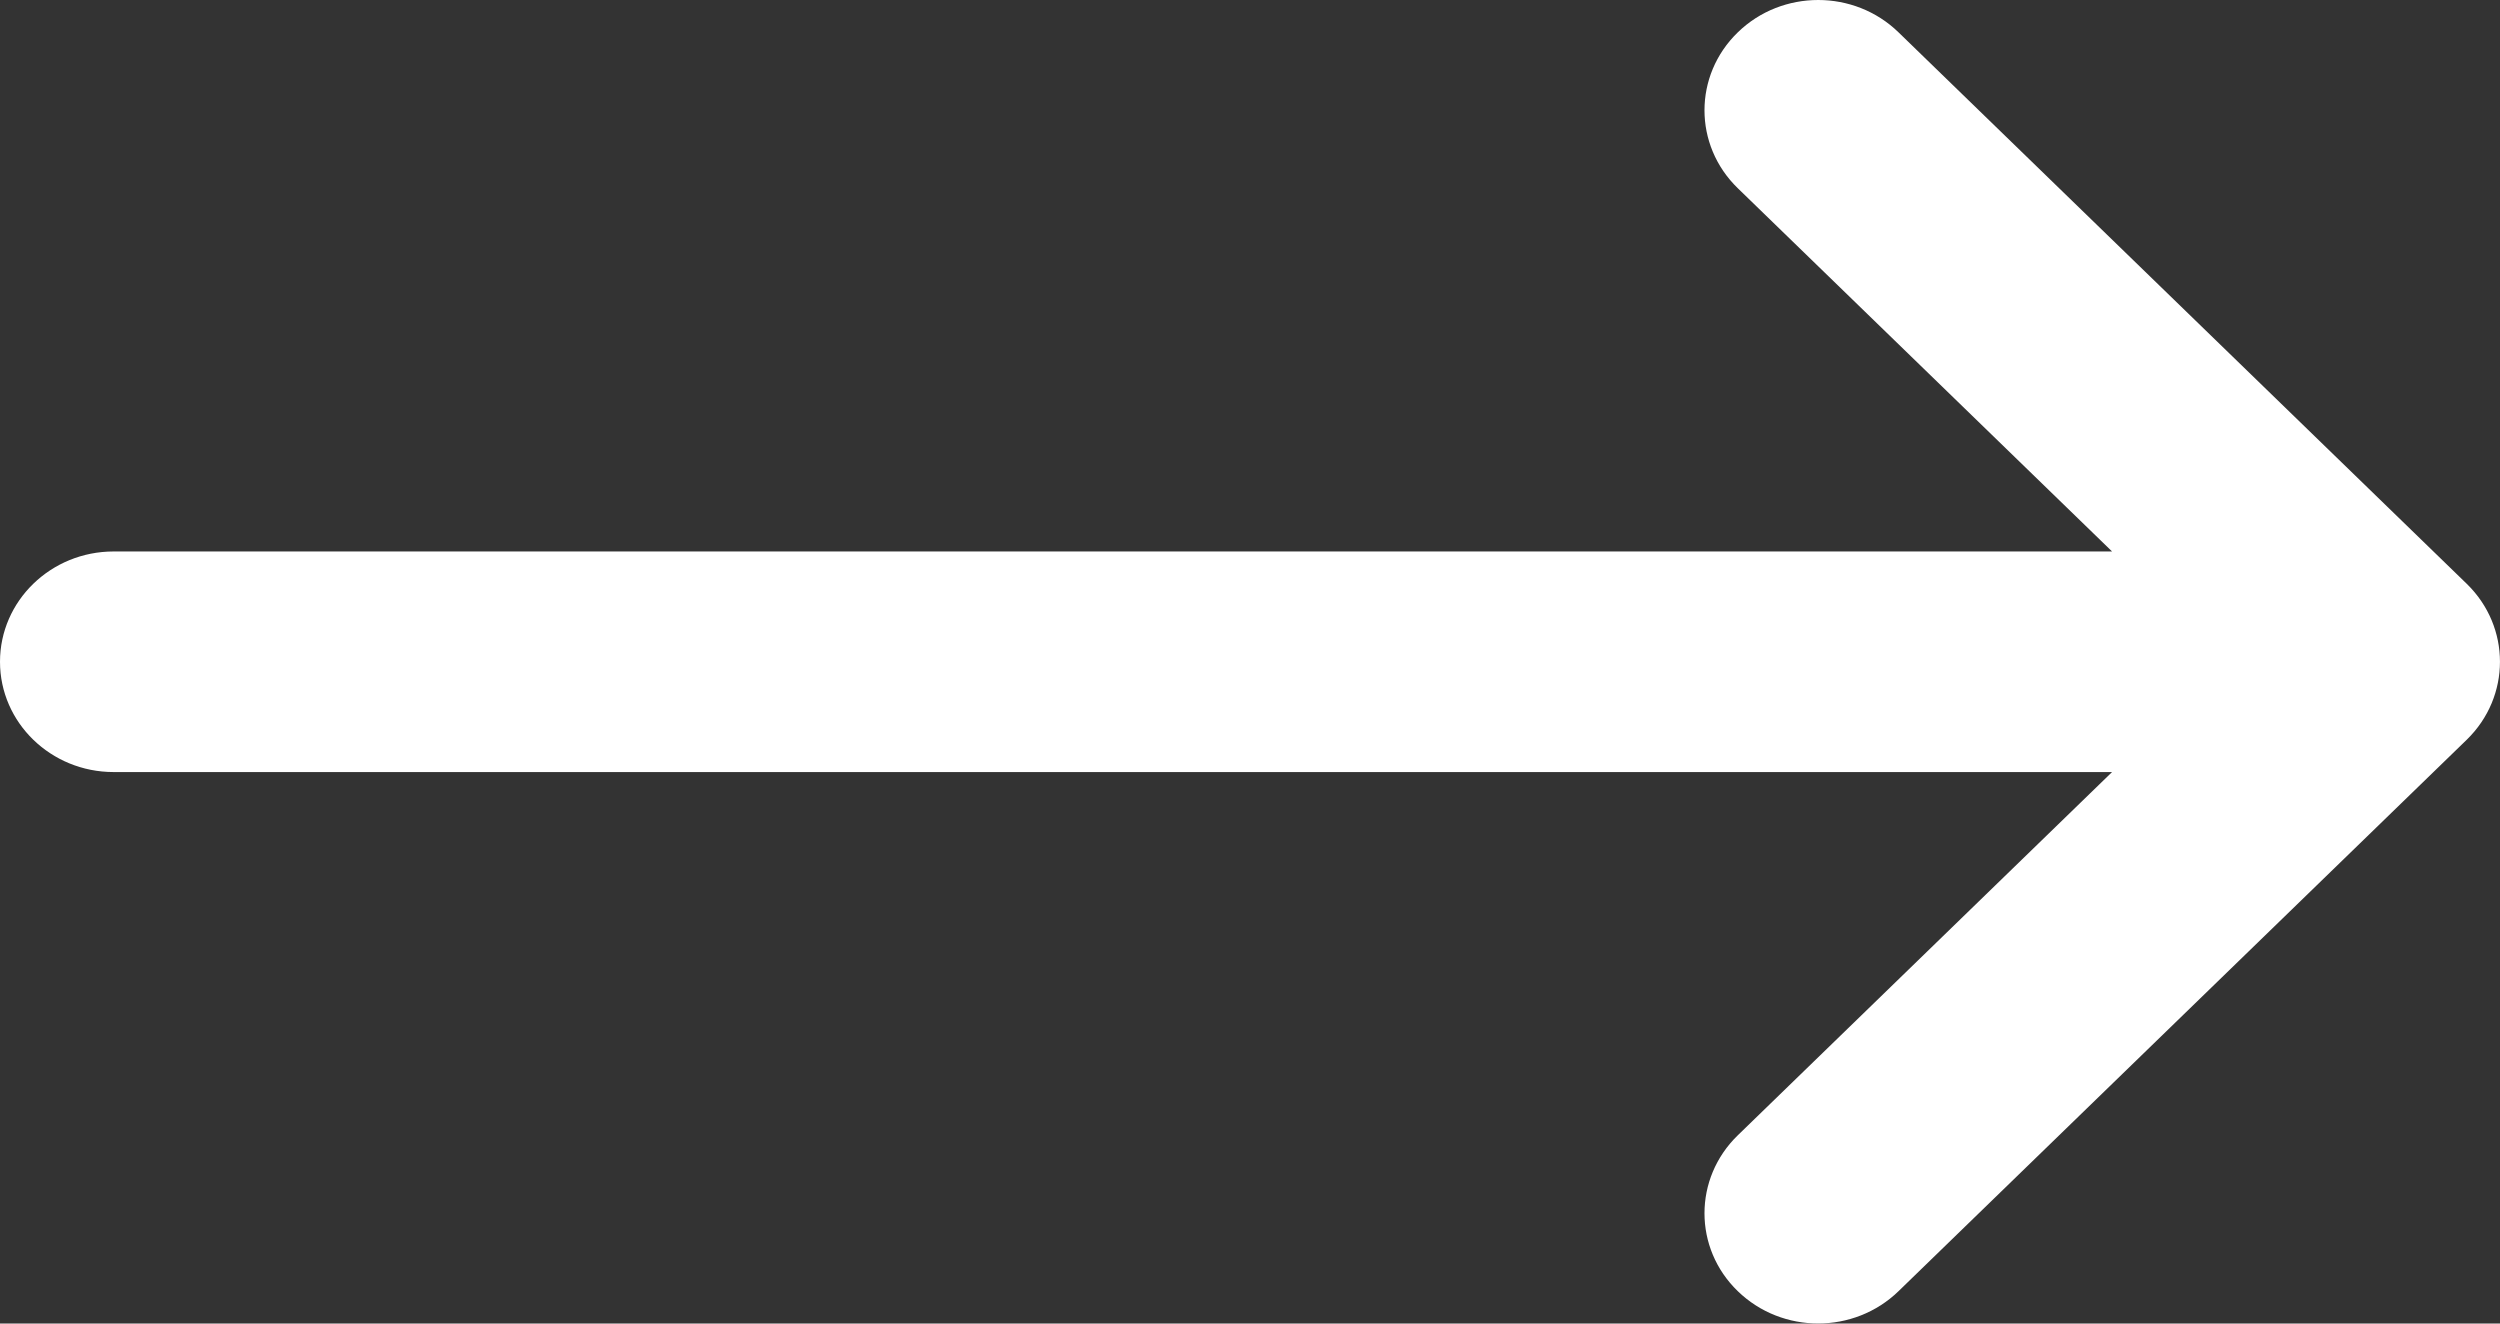
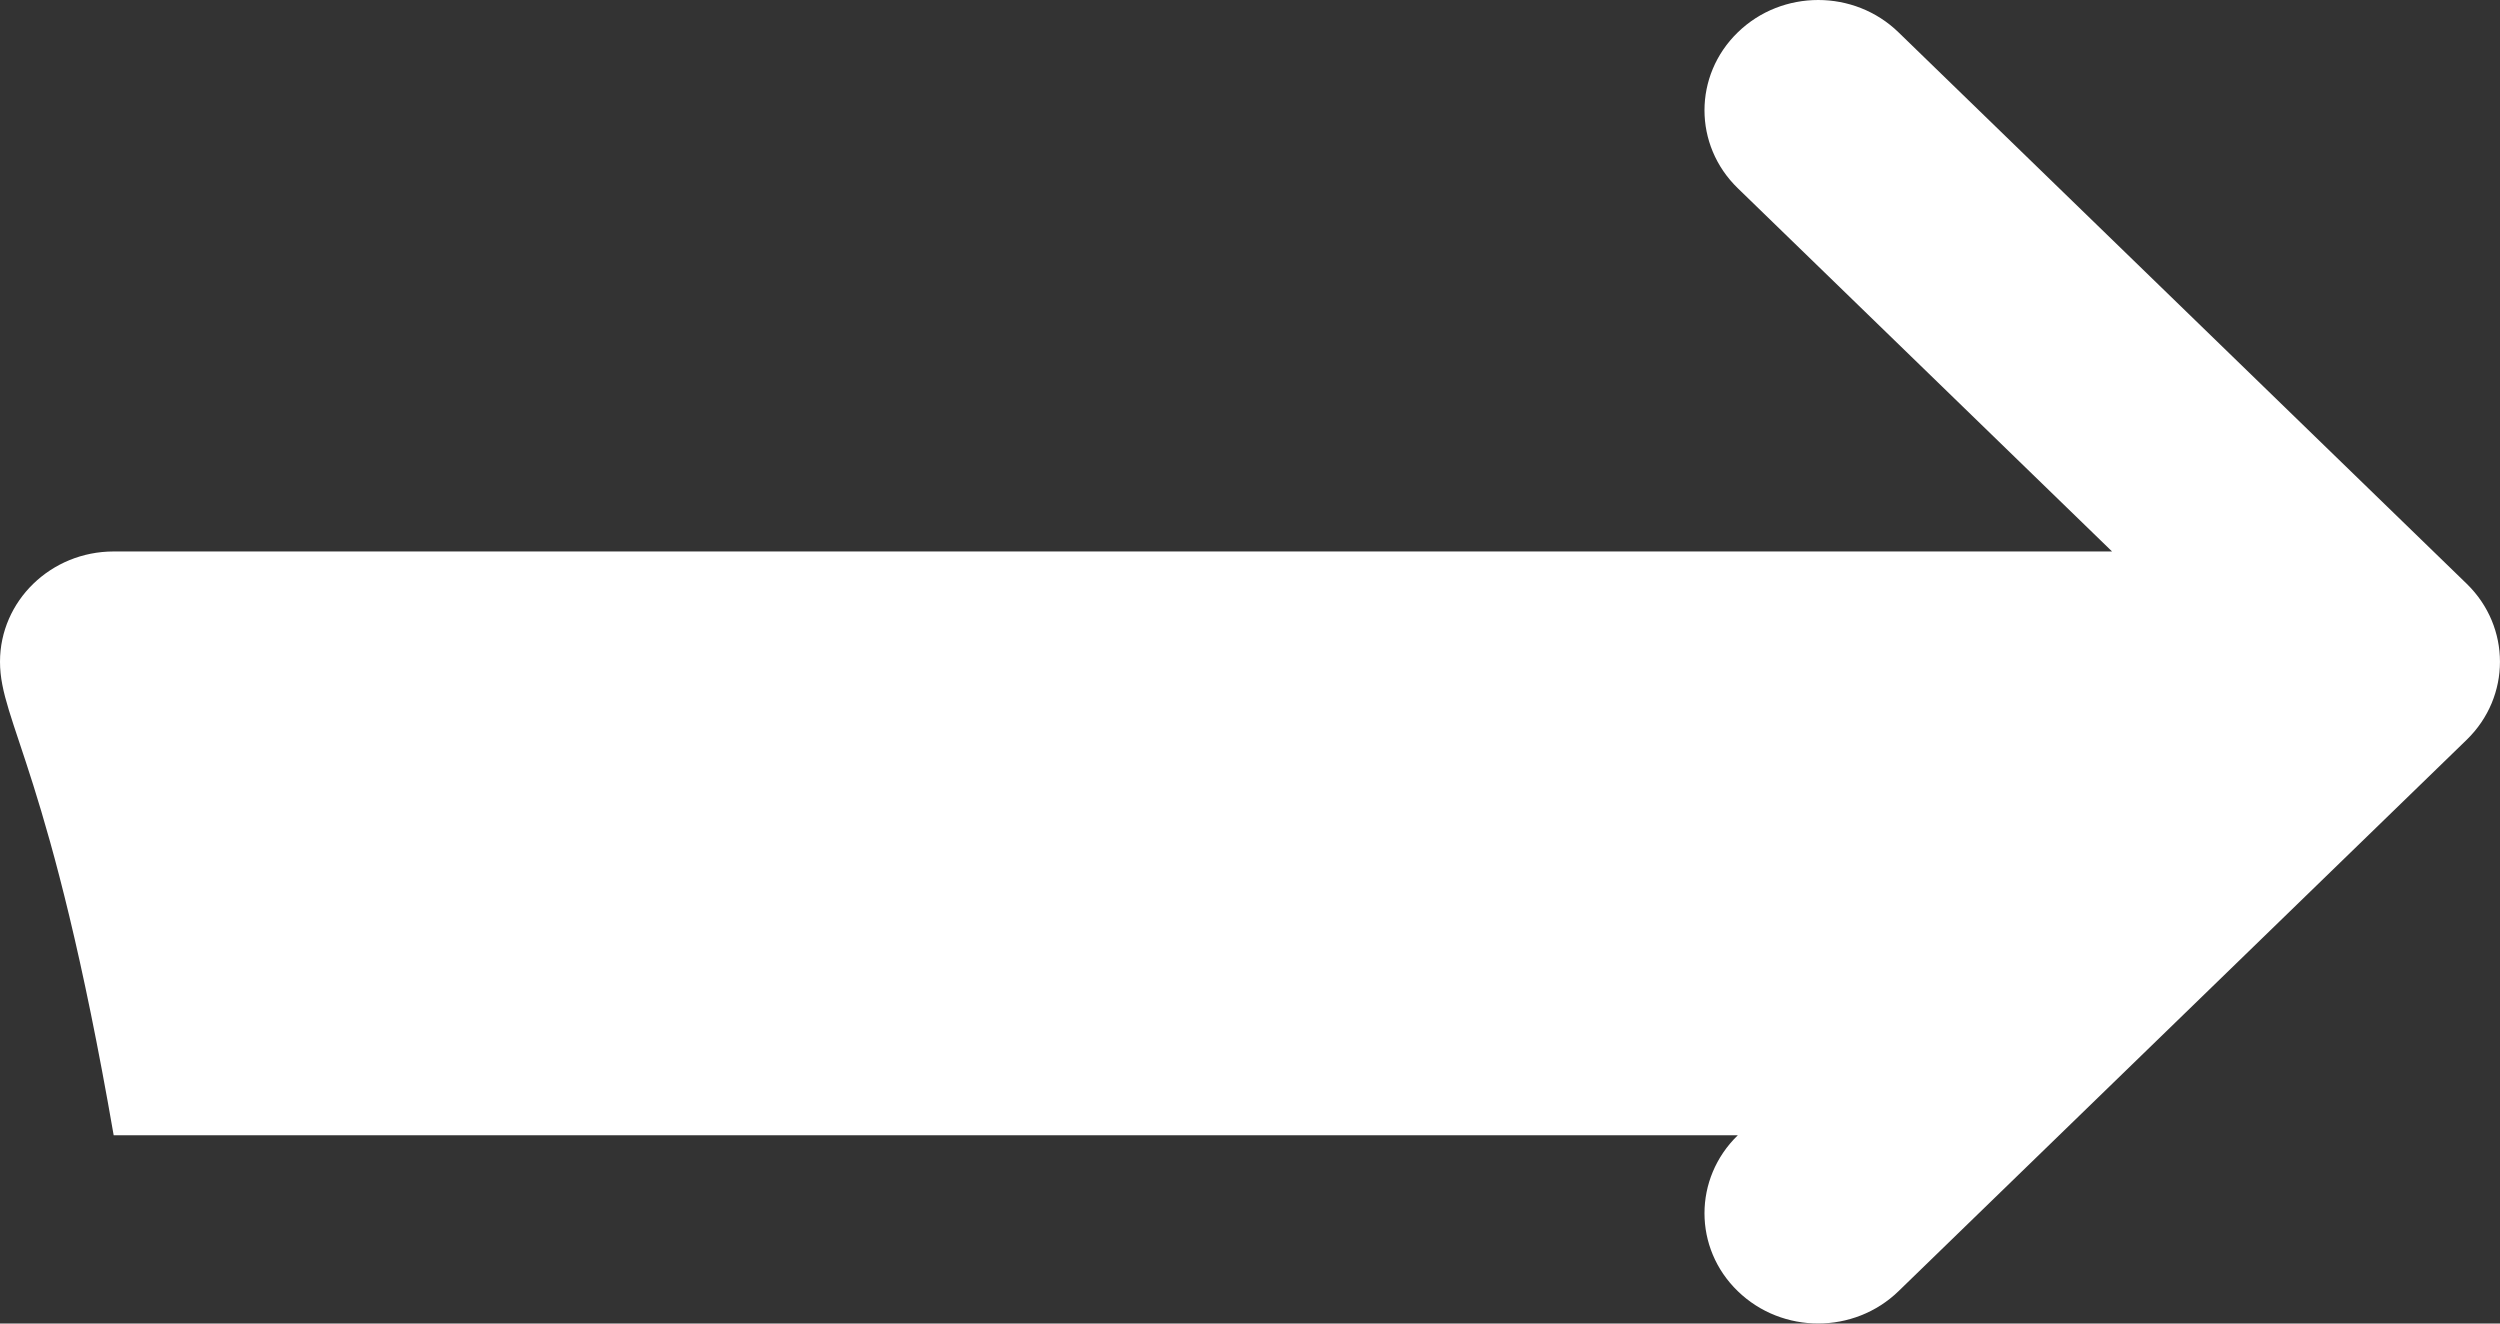
<svg xmlns="http://www.w3.org/2000/svg" width="17" height="9" viewBox="0 0 17 9" fill="none">
  <rect x="0" y="0" width="17" height="9" fill="#333333" stroke="none" />
-   <path d="M0.773 3.75H14.362L11.817 1.28C11.515 0.987 11.515 0.513 11.817 0.22C11.968 0.073 12.166 0 12.364 0C12.561 0 12.759 0.073 12.91 0.22L16.774 3.97C17.075 4.263 17.075 4.737 16.774 5.03L12.91 8.78C12.608 9.073 12.119 9.073 11.817 8.78C11.515 8.488 11.515 8.013 11.817 7.72L14.362 5.25H0.773C0.346 5.25 0 4.914 0 4.5C0 4.086 0.346 3.75 0.773 3.75Z" fill="white" />
+   <path d="M0.773 3.75H14.362L11.817 1.28C11.515 0.987 11.515 0.513 11.817 0.22C11.968 0.073 12.166 0 12.364 0C12.561 0 12.759 0.073 12.91 0.22L16.774 3.97C17.075 4.263 17.075 4.737 16.774 5.03L12.91 8.78C12.608 9.073 12.119 9.073 11.817 8.78C11.515 8.488 11.515 8.013 11.817 7.72H0.773C0.346 5.25 0 4.914 0 4.5C0 4.086 0.346 3.75 0.773 3.75Z" fill="white" />
</svg>